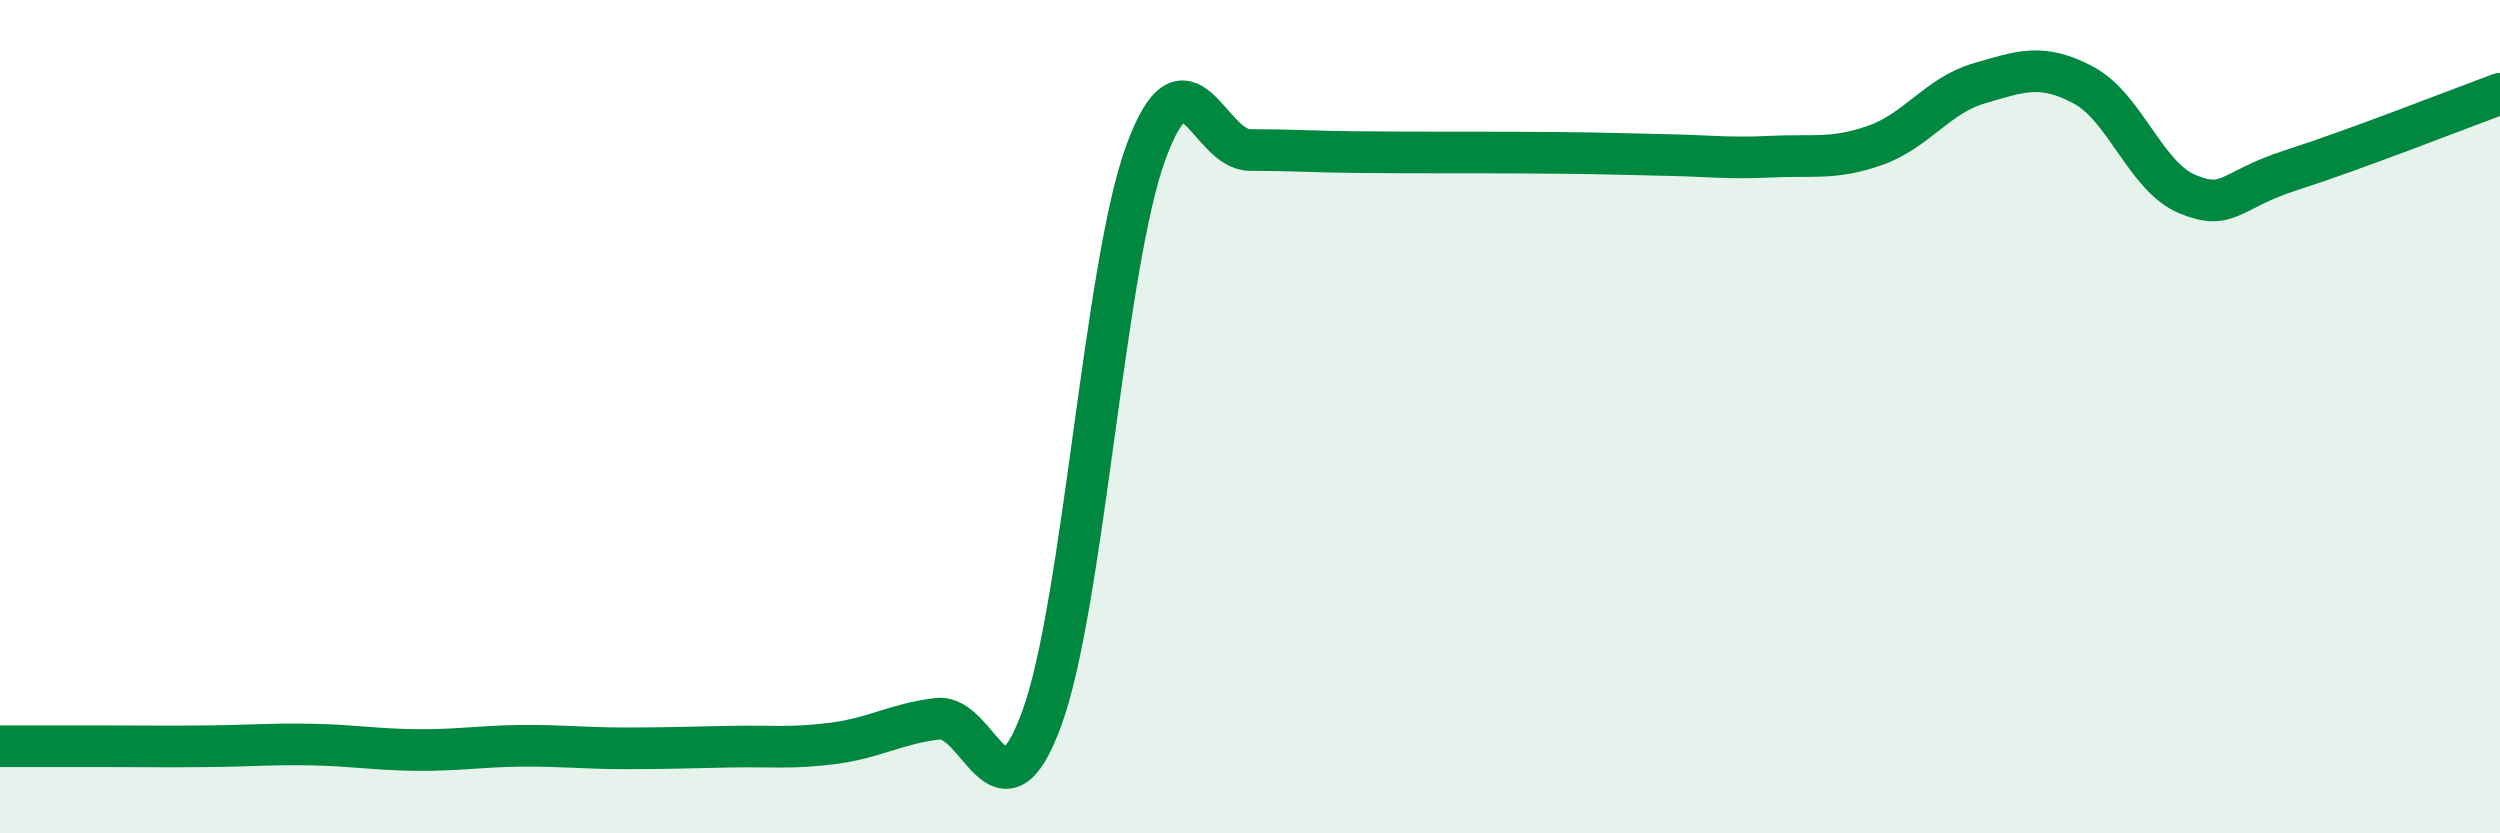
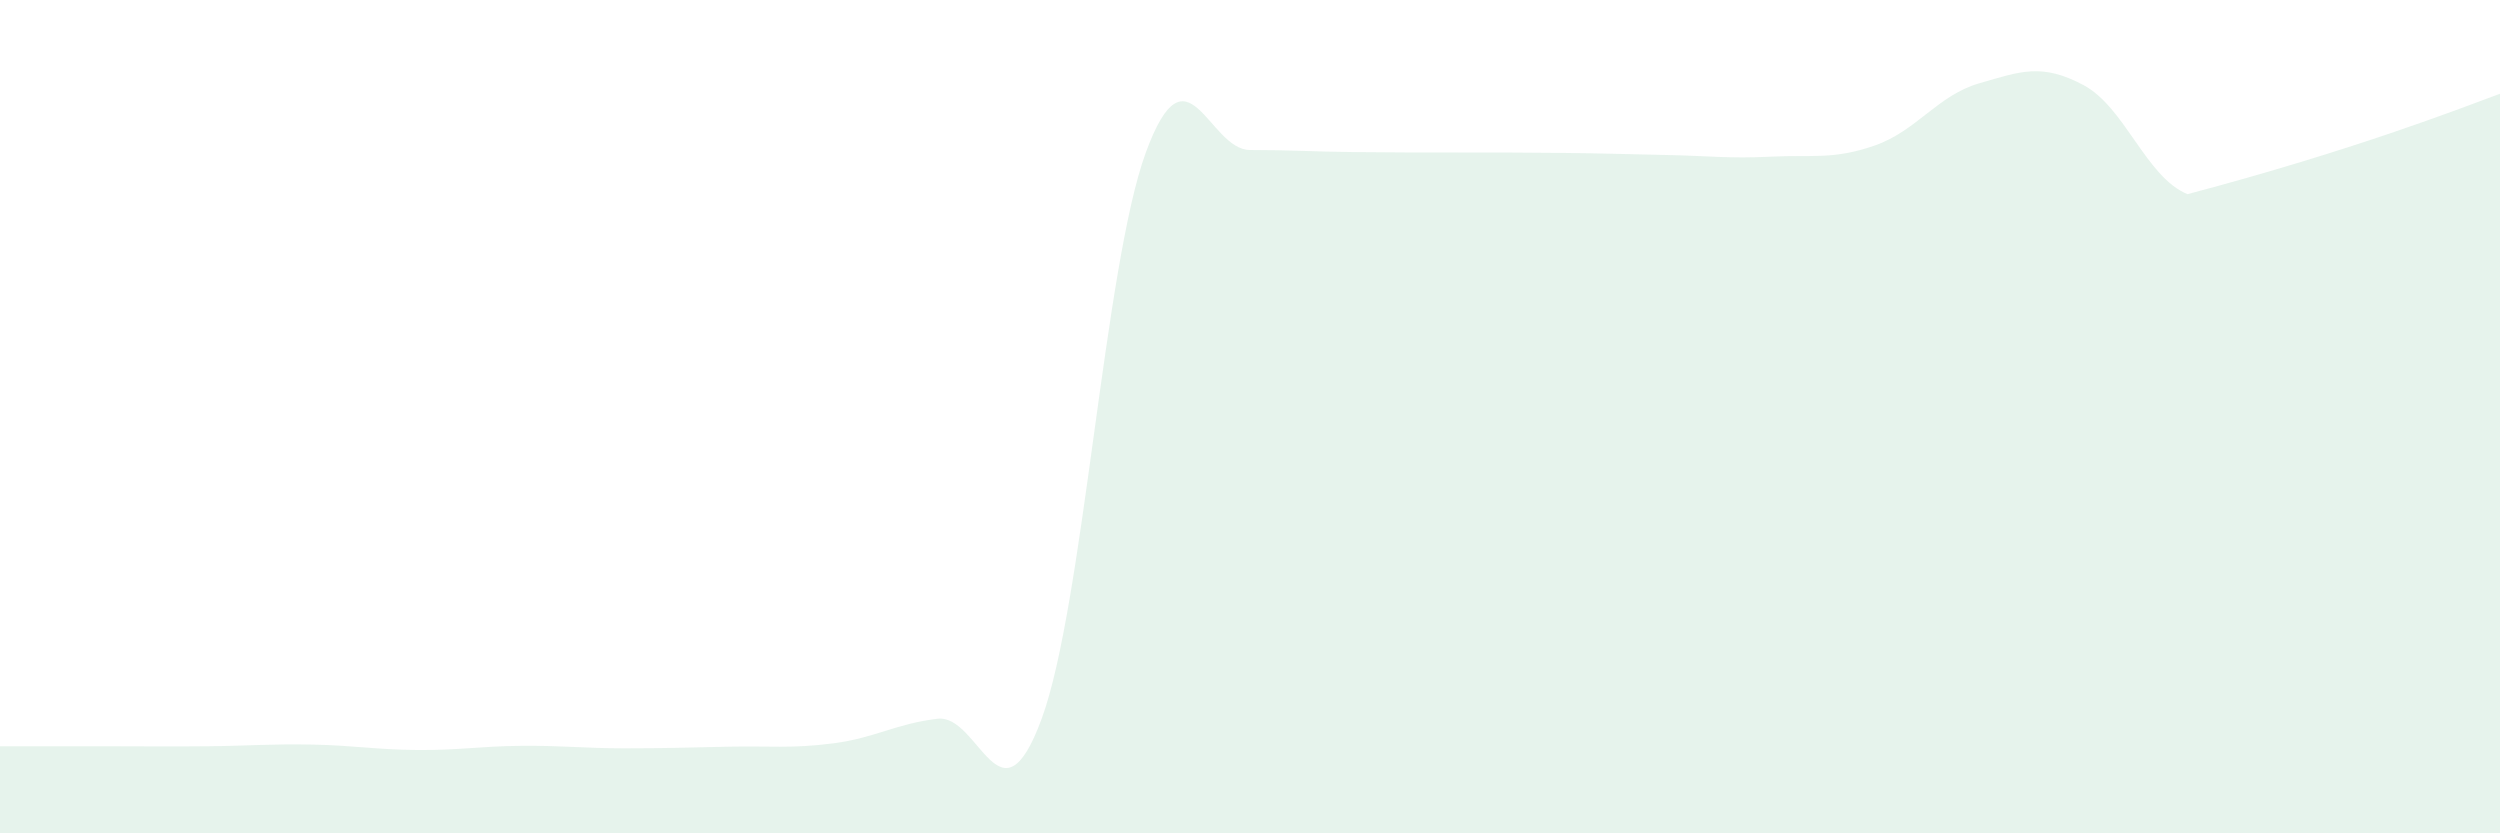
<svg xmlns="http://www.w3.org/2000/svg" width="60" height="20" viewBox="0 0 60 20">
-   <path d="M 0,17.91 C 0.5,17.91 1.5,17.91 2.5,17.91 C 3.5,17.91 4,17.92 5,17.91 C 6,17.9 6.5,17.85 7.5,17.87 C 8.5,17.89 9,17.99 10,18 C 11,18.01 11.5,17.91 12.5,17.9 C 13.5,17.89 14,17.96 15,17.96 C 16,17.96 16.5,17.94 17.5,17.92 C 18.5,17.9 19,17.97 20,17.84 C 21,17.71 21.5,17.37 22.5,17.25 C 23.5,17.13 24,19.97 25,17.25 C 26,14.53 26.5,6.39 27.5,3.66 C 28.5,0.93 29,3.6 30,3.6 C 31,3.6 31.5,3.64 32.5,3.65 C 33.5,3.66 34,3.66 35,3.66 C 36,3.66 36.5,3.66 37.5,3.67 C 38.5,3.68 39,3.7 40,3.72 C 41,3.74 41.5,3.81 42.5,3.76 C 43.5,3.71 44,3.84 45,3.49 C 46,3.14 46.5,2.29 47.5,2 C 48.5,1.71 49,1.51 50,2.04 C 51,2.57 51.5,4.25 52.5,4.66 C 53.5,5.07 53.5,4.56 55,4.08 C 56.5,3.6 59,2.62 60,2.25L60 20L0 20Z" fill="#008740" opacity="0.1" stroke-linecap="round" stroke-linejoin="round" />
-   <path d="M 0,17.91 C 0.5,17.91 1.5,17.91 2.5,17.91 C 3.5,17.91 4,17.92 5,17.91 C 6,17.9 6.5,17.85 7.5,17.87 C 8.5,17.89 9,17.99 10,18 C 11,18.01 11.5,17.91 12.5,17.9 C 13.5,17.89 14,17.96 15,17.96 C 16,17.96 16.5,17.94 17.5,17.92 C 18.5,17.9 19,17.97 20,17.84 C 21,17.71 21.5,17.37 22.5,17.25 C 23.5,17.13 24,19.97 25,17.25 C 26,14.53 26.5,6.39 27.5,3.66 C 28.5,0.93 29,3.6 30,3.6 C 31,3.6 31.5,3.64 32.5,3.65 C 33.5,3.66 34,3.66 35,3.66 C 36,3.66 36.5,3.66 37.5,3.67 C 38.5,3.68 39,3.7 40,3.72 C 41,3.74 41.5,3.81 42.5,3.76 C 43.5,3.71 44,3.84 45,3.49 C 46,3.14 46.5,2.29 47.5,2 C 48.5,1.71 49,1.51 50,2.04 C 51,2.57 51.5,4.25 52.5,4.66 C 53.5,5.07 53.5,4.56 55,4.08 C 56.5,3.6 59,2.62 60,2.25" stroke="#008740" stroke-width="1" fill="none" stroke-linecap="round" stroke-linejoin="round" />
+   <path d="M 0,17.91 C 0.5,17.91 1.5,17.91 2.5,17.91 C 3.5,17.91 4,17.92 5,17.91 C 6,17.9 6.5,17.85 7.5,17.87 C 8.5,17.89 9,17.99 10,18 C 11,18.01 11.5,17.91 12.5,17.9 C 13.5,17.89 14,17.96 15,17.96 C 16,17.96 16.5,17.94 17.5,17.92 C 18.5,17.9 19,17.97 20,17.84 C 21,17.71 21.5,17.37 22.5,17.25 C 23.5,17.13 24,19.97 25,17.25 C 26,14.53 26.5,6.39 27.5,3.66 C 28.5,0.93 29,3.6 30,3.6 C 31,3.6 31.5,3.64 32.5,3.65 C 33.5,3.66 34,3.66 35,3.66 C 36,3.66 36.5,3.66 37.5,3.67 C 38.5,3.68 39,3.7 40,3.72 C 41,3.74 41.5,3.81 42.5,3.76 C 43.5,3.71 44,3.84 45,3.49 C 46,3.14 46.5,2.29 47.5,2 C 48.5,1.71 49,1.51 50,2.04 C 51,2.57 51.5,4.25 52.5,4.66 C 56.5,3.6 59,2.62 60,2.25L60 20L0 20Z" fill="#008740" opacity="0.1" stroke-linecap="round" stroke-linejoin="round" />
</svg>